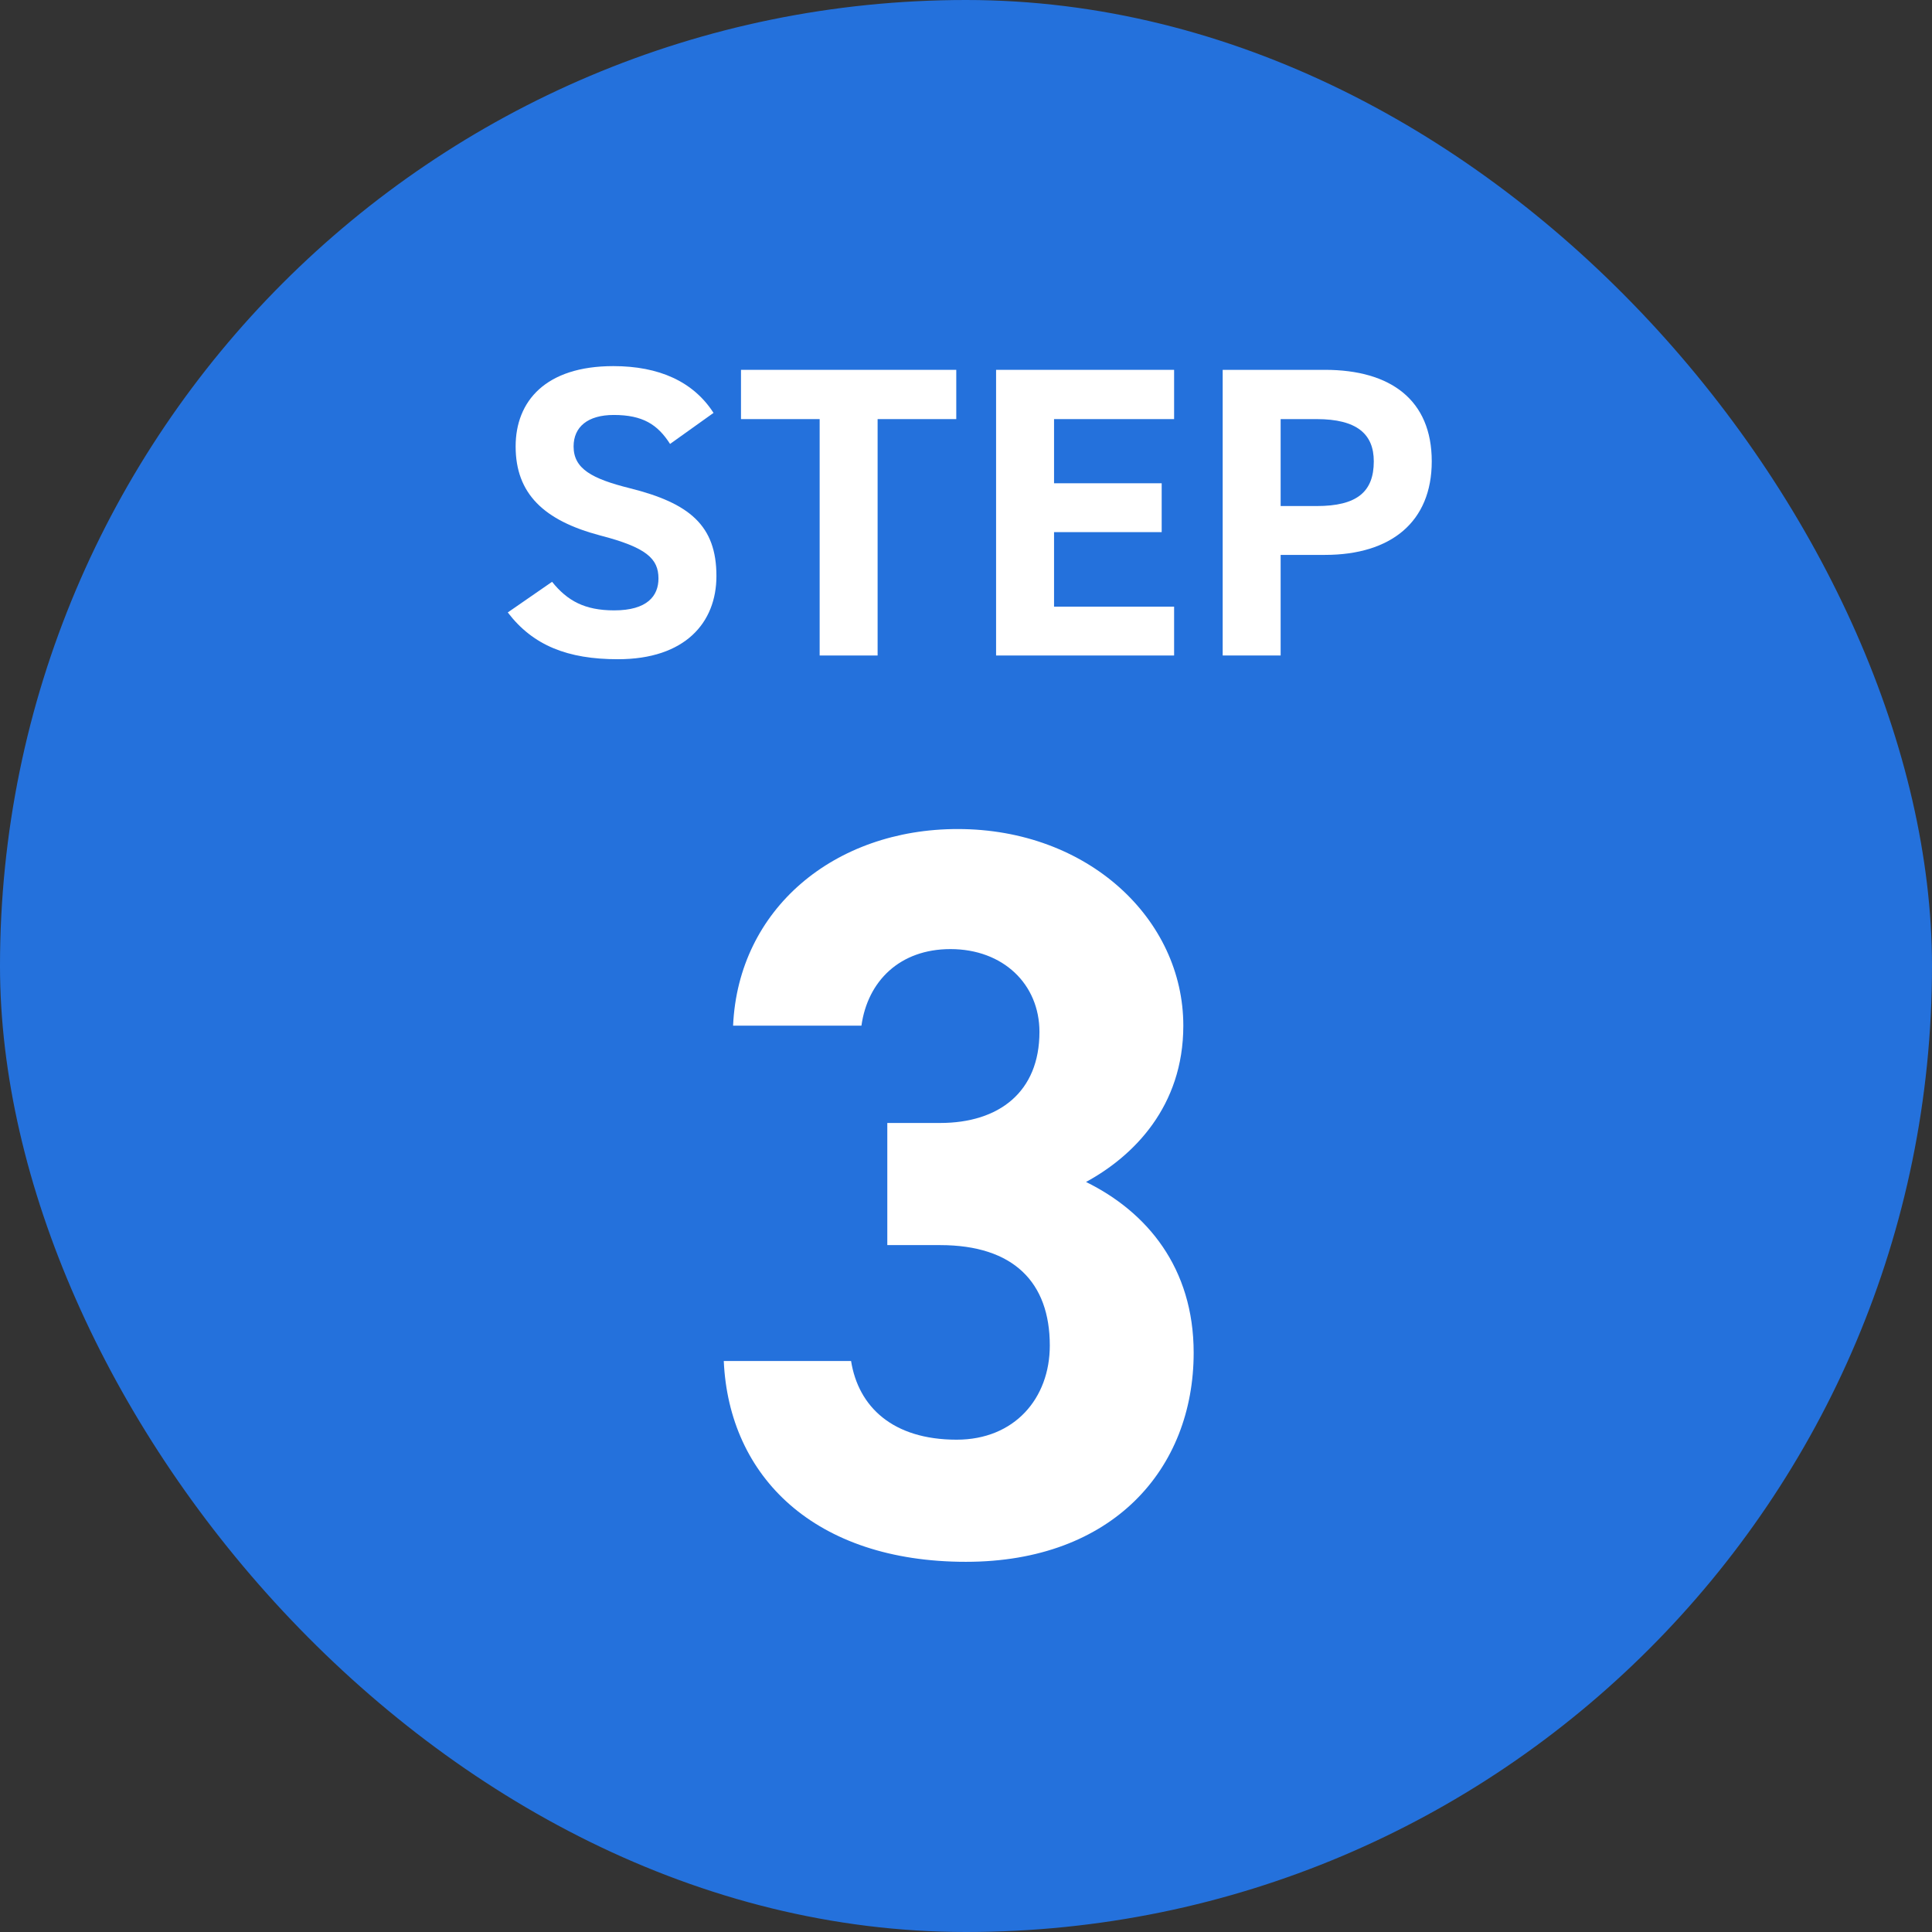
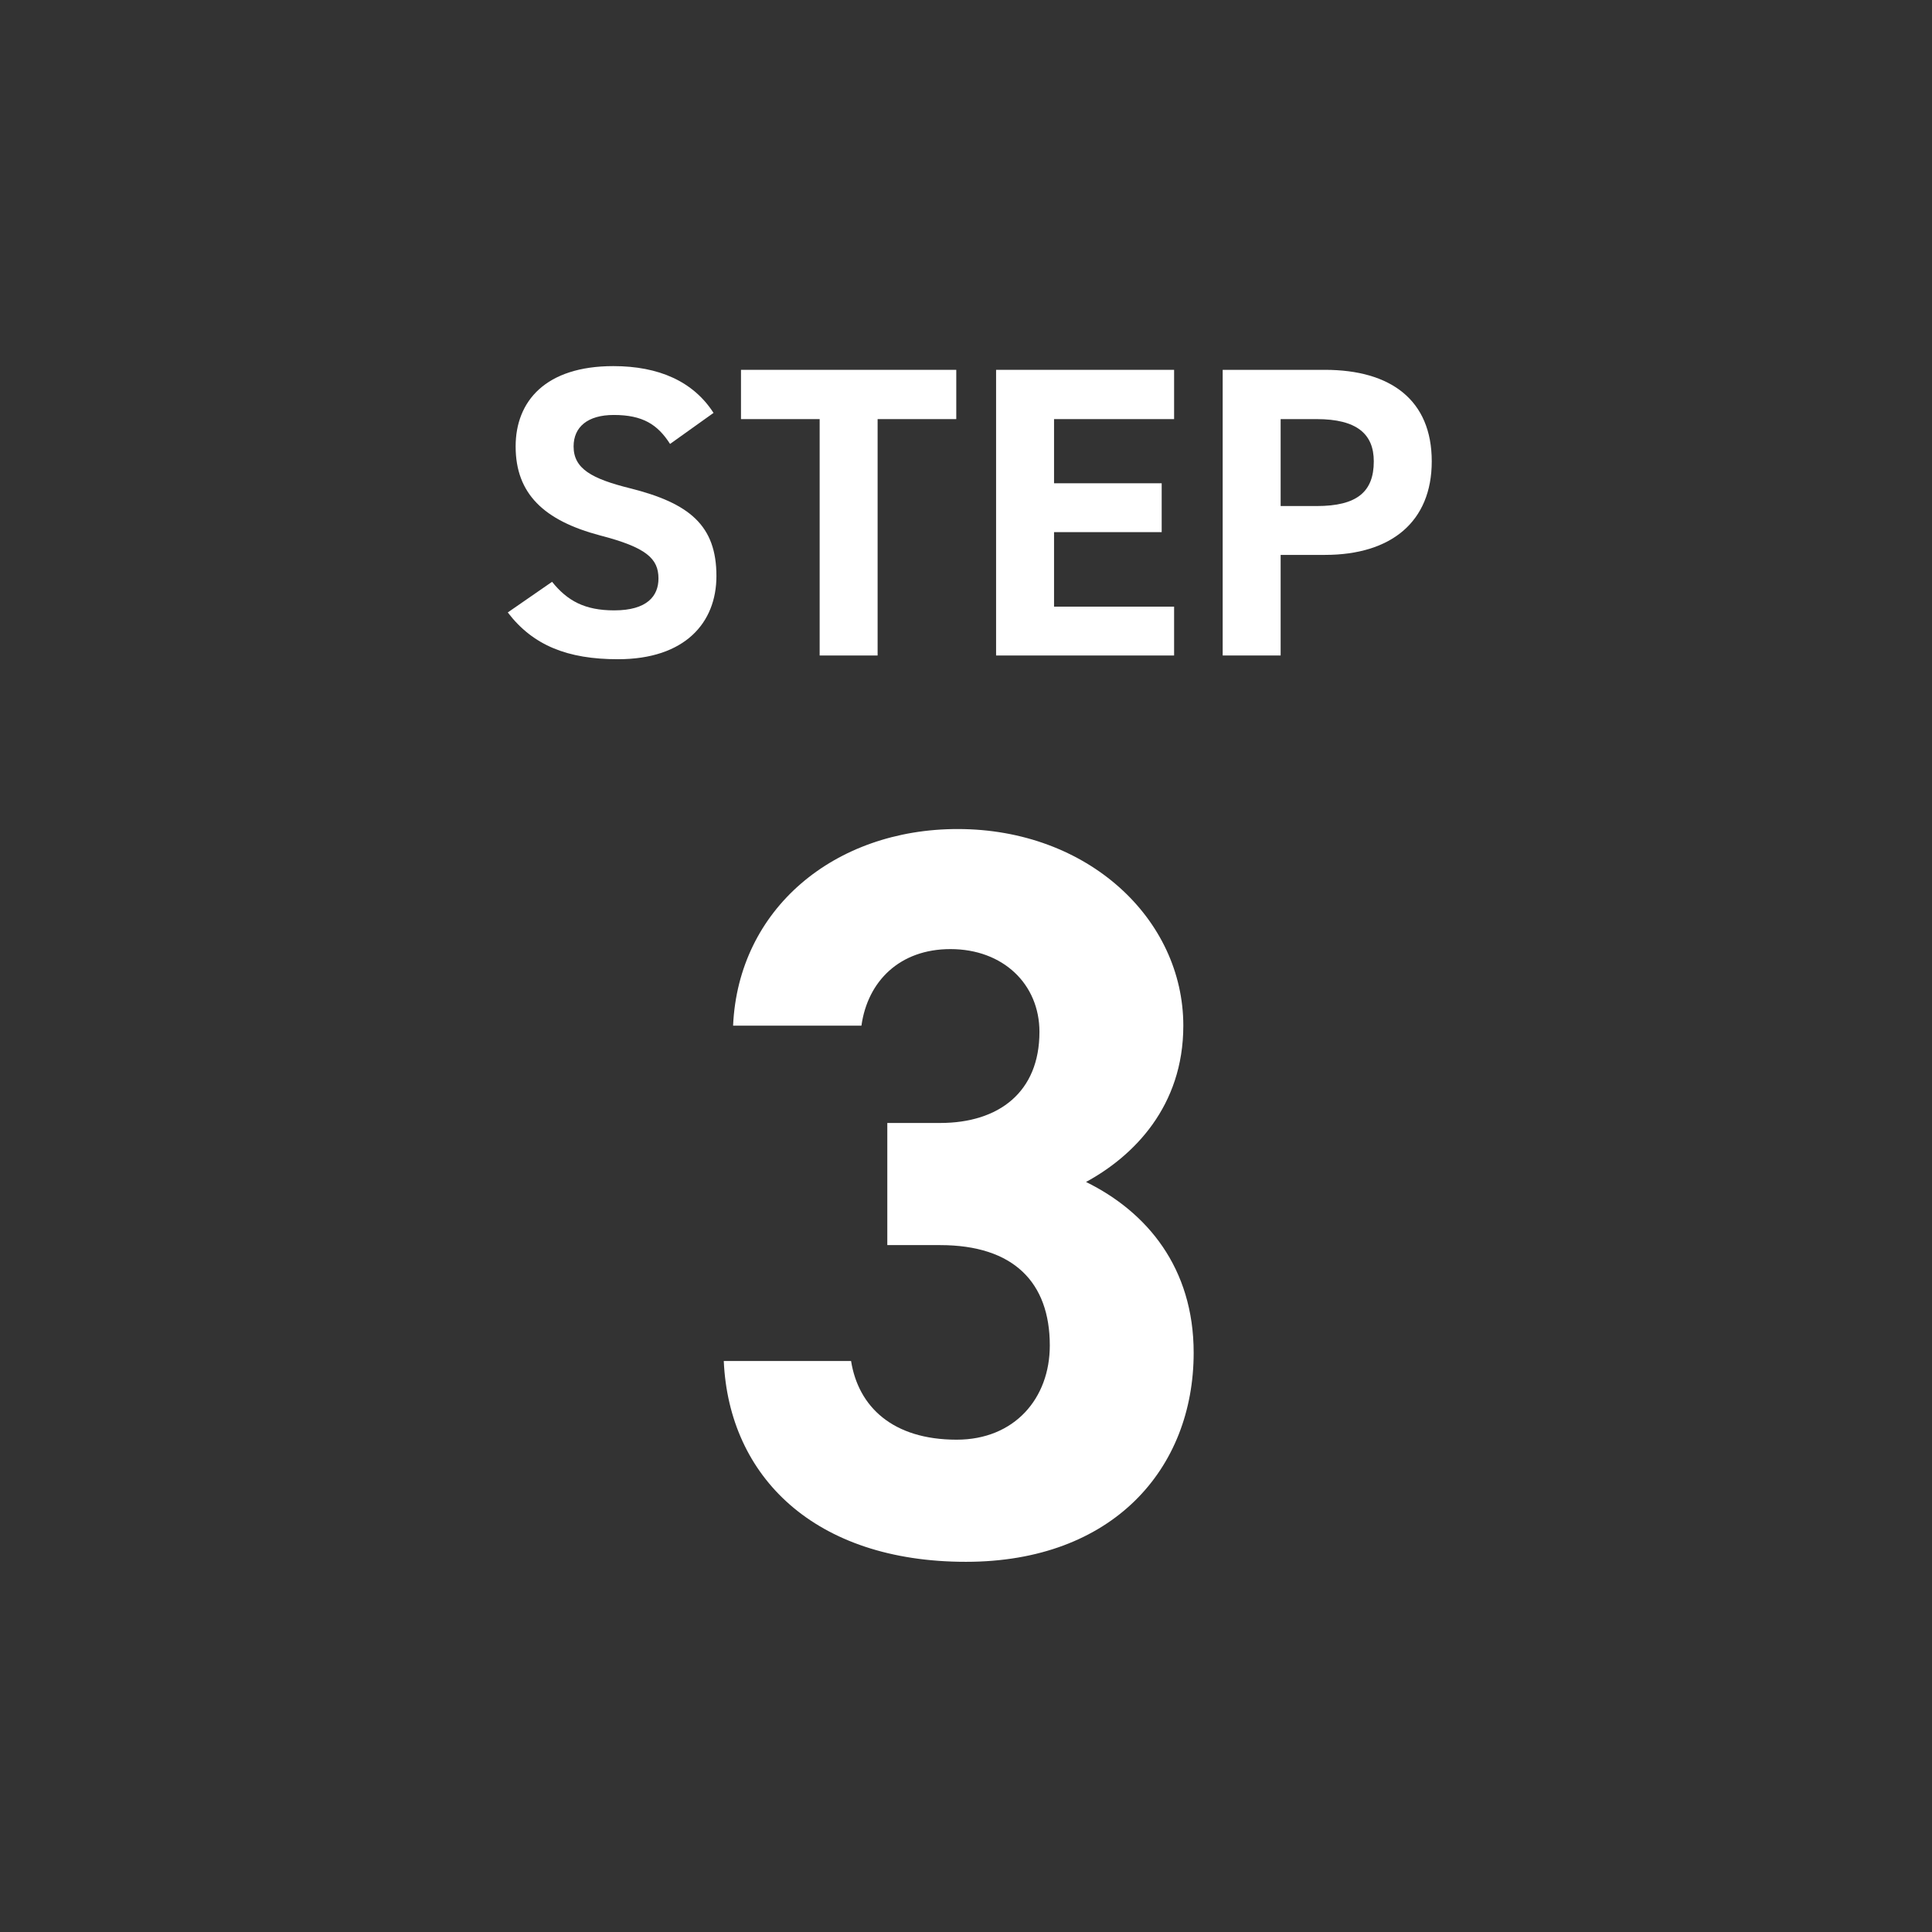
<svg xmlns="http://www.w3.org/2000/svg" width="56" height="56" viewBox="0 0 56 56" fill="none">
  <rect x="0" y="0" width="56" height="56" fill="#333333" stroke="none" />
-   <rect x="-6.10352e-05" width="56" height="56" rx="28" fill="#2471DC" />
  <path d="M38.404 16.084H37.12V19H35.44V10.72H38.404C40.312 10.72 41.5 11.596 41.5 13.372C41.5 15.124 40.324 16.084 38.404 16.084ZM37.12 14.668H38.164C39.328 14.668 39.82 14.26 39.82 13.372C39.82 12.58 39.328 12.148 38.164 12.148H37.12V14.668Z" fill="white" />
  <path d="M28.872 10.72H34.032V12.148H30.552V14.008H33.672V15.424H30.552V17.584H34.032V19H28.872V10.72Z" fill="white" />
  <path d="M21.478 10.72H27.718V12.148H25.438V19H23.758V12.148H21.478V10.72Z" fill="white" />
  <path d="M20.682 11.968L19.422 12.868C19.062 12.304 18.63 12.028 17.79 12.028C17.034 12.028 16.626 12.376 16.626 12.94C16.626 13.588 17.154 13.876 18.258 14.152C19.986 14.584 20.766 15.232 20.766 16.696C20.766 18.052 19.854 19.108 17.91 19.108C16.458 19.108 15.45 18.712 14.718 17.752L16.002 16.864C16.446 17.416 16.95 17.692 17.802 17.692C18.762 17.692 19.086 17.272 19.086 16.768C19.086 16.192 18.738 15.868 17.394 15.52C15.762 15.088 14.946 14.308 14.946 12.94C14.946 11.632 15.81 10.612 17.778 10.612C19.098 10.612 20.094 11.056 20.682 11.968Z" fill="white" />
  <path d="M25.719 36.09V32.55H27.249C28.959 32.55 30.129 31.65 30.129 29.91C30.129 28.53 29.079 27.51 27.549 27.51C26.079 27.51 25.149 28.44 24.969 29.73H21.249C21.399 26.34 24.189 24.03 27.759 24.03C31.539 24.03 34.299 26.64 34.299 29.73C34.299 32.07 32.859 33.51 31.479 34.26C33.249 35.13 34.599 36.75 34.599 39.21C34.599 42.57 32.259 45.27 27.999 45.27C23.619 45.27 21.129 42.81 20.979 39.45H24.669C24.879 40.77 25.869 41.73 27.729 41.73C29.409 41.73 30.429 40.53 30.429 39C30.429 37.17 29.379 36.09 27.249 36.09H25.719Z" fill="white" />
</svg>